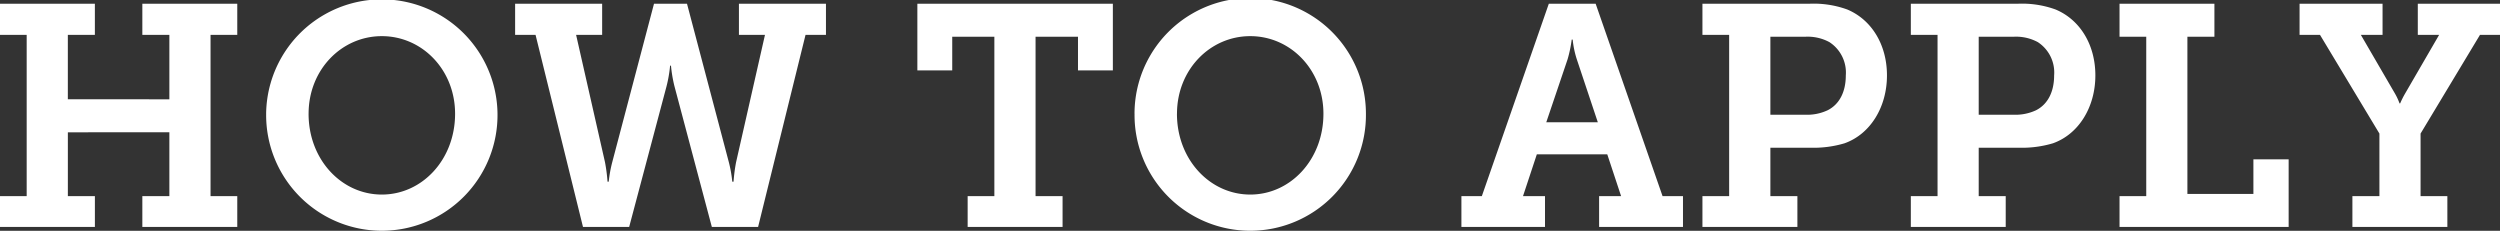
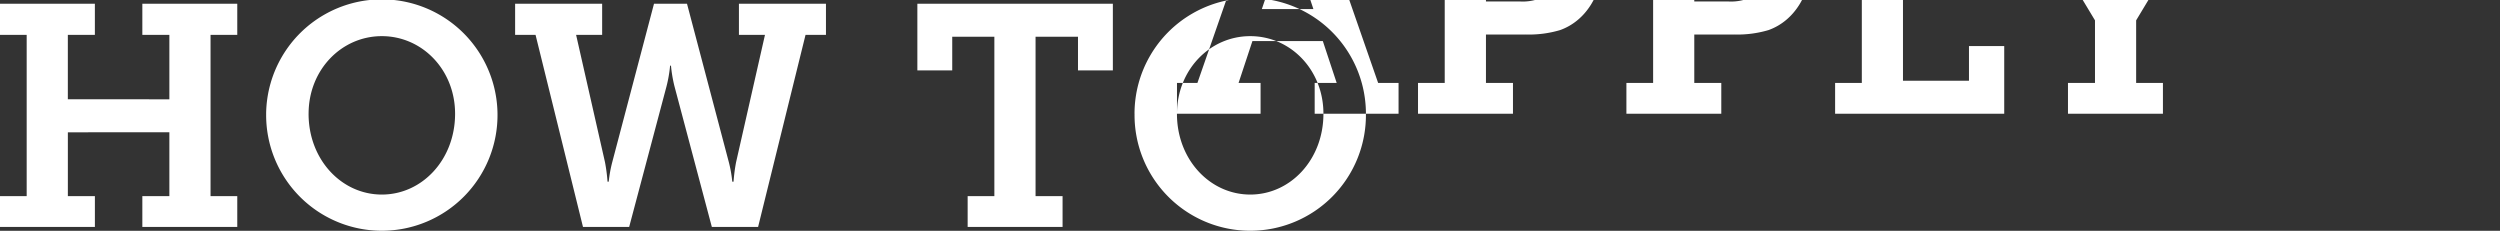
<svg xmlns="http://www.w3.org/2000/svg" width="334.094" height="30.84" viewBox="0 0 334.094 30.84">
  <rect x="0" y="0" width="334.094" height="30.84" fill="#333333" stroke="none" />
  <defs>
    <style>
      .cls-1 {
        fill: #fff;
        fill-rule: evenodd;
      }
    </style>
  </defs>
-   <path id="HOW_TO_APPLY.svg" data-name="HOW TO APPLY.svg" class="cls-1" d="M954.9,5014.71h12.687v-4.12h-3.613v-8.53H977.54v8.53h-3.612v4.12h12.686v-4.12h-3.571v-21.55h3.571v-4.16H973.928v4.16h3.612v8.61H963.972v-8.61h3.613v-4.16H954.9v4.16h3.571v21.55H954.9v4.12Zm35.574-15.13a15.46,15.46,0,1,0,30.918,0A15.461,15.461,0,0,0,990.472,4999.58Zm5.671,0c0-5.88,4.407-10.37,9.787-10.37s9.79,4.49,9.79,10.37c0,6.14-4.41,10.8-9.79,10.8S996.143,5005.72,996.143,4999.58Zm27.6-10.54h2.73l6.34,25.67h6.17l5-18.82a17.678,17.678,0,0,0,.47-2.73h0.12a18.433,18.433,0,0,0,.46,2.73l5,18.82h6.18l6.34-25.67h2.73v-4.16h-11.63v4.16h3.48l-3.86,17.01a22.389,22.389,0,0,0-.34,2.61h-0.17a16.631,16.631,0,0,0-.46-2.61l-5.59-21.17h-4.41l-5.58,21.17a17.311,17.311,0,0,0-.47,2.61h-0.16a22.389,22.389,0,0,0-.34-2.61l-3.86-17.01h3.48v-4.16h-11.63v4.16Zm60.48,25.67h12.68v-4.12h-3.61v-21.3h5.67v4.5h4.66v-8.91H1077.5v8.91h4.66v-4.5h5.63v21.3h-3.57v4.12Zm22.3-15.13a15.461,15.461,0,1,0,30.92,0A15.462,15.462,0,0,0,1106.52,4999.58Zm5.67,0c0-5.88,4.41-10.37,9.79-10.37s9.78,4.49,9.78,10.37c0,6.14-4.41,10.8-9.78,10.8S1112.19,5005.72,1112.19,4999.58Zm38.01,15.13h11.17v-4.12h-2.94l1.85-5.59h9.41l1.85,5.59h-2.94v4.12h11.21v-4.12h-2.73l-8.94-25.71h-6.26l-8.95,25.71h-2.73v4.12Zm11.34-13.99,2.86-8.45a17.081,17.081,0,0,0,.54-2.6h0.13a12.652,12.652,0,0,0,.54,2.6l2.82,8.45h-6.89Zm20.87,13.99h12.69v-4.12h-3.61v-6.47h5.33a14.483,14.483,0,0,0,4.58-.59c3.44-1.22,5.67-4.83,5.67-9.07,0-4.16-2.1-7.48-5.33-8.82a13.135,13.135,0,0,0-5.05-.76h-14.28v4.16h3.57v21.55h-3.57v4.12Zm9.08-15v-10.42h4.66a6.09,6.09,0,0,1,3.23.72,4.85,4.85,0,0,1,2.19,4.45c0,2.18-.84,3.86-2.44,4.66a6.457,6.457,0,0,1-3.02.59h-4.62Zm18.77,15h12.68v-4.12h-3.61v-6.47h5.34a14.483,14.483,0,0,0,4.58-.59c3.44-1.22,5.67-4.83,5.67-9.07,0-4.16-2.1-7.48-5.34-8.82a13.084,13.084,0,0,0-5.04-.76h-14.28v4.16h3.57v21.55h-3.57v4.12Zm9.07-15v-10.42h4.66a6.1,6.1,0,0,1,3.24.72,4.843,4.843,0,0,1,2.18,4.45c0,2.18-.84,3.86-2.43,4.66a6.5,6.5,0,0,1-3.03.59h-4.62Zm18.82,15h22.6v-9.04h-4.71v4.63h-8.82v-21.01h3.61v-4.41h-12.68v4.41h3.57v21.3h-3.57v4.12Zm31.12,0h12.69v-4.12h-3.58v-8.36l7.94-13.19h2.69v-4.16h-11v4.16h2.85l-4.53,7.81a12.353,12.353,0,0,0-.68,1.35h-0.08a8.042,8.042,0,0,0-.63-1.35l-4.54-7.81h2.9v-4.16h-11.09v4.16h2.73l7.94,13.19v8.36h-3.61v4.12Z" transform="translate(-954.906 -4984.38)" />
+   <path id="HOW_TO_APPLY.svg" data-name="HOW TO APPLY.svg" class="cls-1" d="M954.9,5014.71h12.687v-4.12h-3.613v-8.53H977.54v8.53h-3.612v4.12h12.686v-4.12h-3.571v-21.55h3.571v-4.16H973.928v4.16h3.612v8.61H963.972v-8.61h3.613v-4.16H954.9v4.16h3.571v21.55H954.9v4.12Zm35.574-15.13a15.46,15.46,0,1,0,30.918,0A15.461,15.461,0,0,0,990.472,4999.58Zm5.671,0c0-5.88,4.407-10.37,9.787-10.37s9.79,4.49,9.79,10.37c0,6.14-4.41,10.8-9.79,10.8S996.143,5005.72,996.143,4999.58Zm27.6-10.54h2.73l6.34,25.67h6.17l5-18.82a17.678,17.678,0,0,0,.47-2.73h0.12a18.433,18.433,0,0,0,.46,2.73l5,18.82h6.18l6.34-25.67h2.73v-4.16h-11.63v4.16h3.48l-3.86,17.01a22.389,22.389,0,0,0-.34,2.61h-0.17a16.631,16.631,0,0,0-.46-2.61l-5.59-21.17h-4.41l-5.58,21.17a17.311,17.311,0,0,0-.47,2.61h-0.16a22.389,22.389,0,0,0-.34-2.61l-3.86-17.01h3.48v-4.16h-11.63v4.16Zm60.48,25.67h12.68v-4.12h-3.61v-21.3h5.67v4.5h4.66v-8.91H1077.5v8.91h4.66v-4.5h5.63v21.3h-3.57v4.12Zm22.3-15.13a15.461,15.461,0,1,0,30.92,0A15.462,15.462,0,0,0,1106.52,4999.58Zm5.67,0c0-5.88,4.41-10.37,9.79-10.37s9.78,4.49,9.78,10.37c0,6.14-4.41,10.8-9.78,10.8S1112.19,5005.72,1112.19,4999.58Zh11.17v-4.12h-2.94l1.85-5.59h9.41l1.85,5.59h-2.94v4.12h11.21v-4.12h-2.73l-8.94-25.71h-6.26l-8.95,25.71h-2.73v4.12Zm11.34-13.99,2.86-8.45a17.081,17.081,0,0,0,.54-2.6h0.13a12.652,12.652,0,0,0,.54,2.6l2.82,8.45h-6.89Zm20.87,13.99h12.69v-4.12h-3.61v-6.47h5.33a14.483,14.483,0,0,0,4.58-.59c3.44-1.22,5.67-4.83,5.67-9.07,0-4.16-2.1-7.48-5.33-8.82a13.135,13.135,0,0,0-5.05-.76h-14.28v4.16h3.57v21.55h-3.57v4.12Zm9.08-15v-10.42h4.66a6.09,6.09,0,0,1,3.23.72,4.85,4.85,0,0,1,2.19,4.45c0,2.18-.84,3.86-2.44,4.66a6.457,6.457,0,0,1-3.02.59h-4.62Zm18.77,15h12.68v-4.12h-3.61v-6.47h5.34a14.483,14.483,0,0,0,4.58-.59c3.44-1.22,5.67-4.83,5.67-9.07,0-4.16-2.1-7.48-5.34-8.82a13.084,13.084,0,0,0-5.04-.76h-14.28v4.16h3.57v21.55h-3.57v4.12Zm9.07-15v-10.42h4.66a6.1,6.1,0,0,1,3.24.72,4.843,4.843,0,0,1,2.18,4.45c0,2.18-.84,3.86-2.43,4.66a6.5,6.5,0,0,1-3.03.59h-4.62Zm18.82,15h22.6v-9.04h-4.71v4.63h-8.82v-21.01h3.61v-4.41h-12.68v4.41h3.57v21.3h-3.57v4.12Zm31.12,0h12.69v-4.12h-3.58v-8.36l7.94-13.19h2.69v-4.16h-11v4.16h2.85l-4.53,7.81a12.353,12.353,0,0,0-.68,1.35h-0.08a8.042,8.042,0,0,0-.63-1.35l-4.54-7.81h2.9v-4.16h-11.09v4.16h2.73l7.94,13.19v8.36h-3.61v4.12Z" transform="translate(-954.906 -4984.38)" />
</svg>